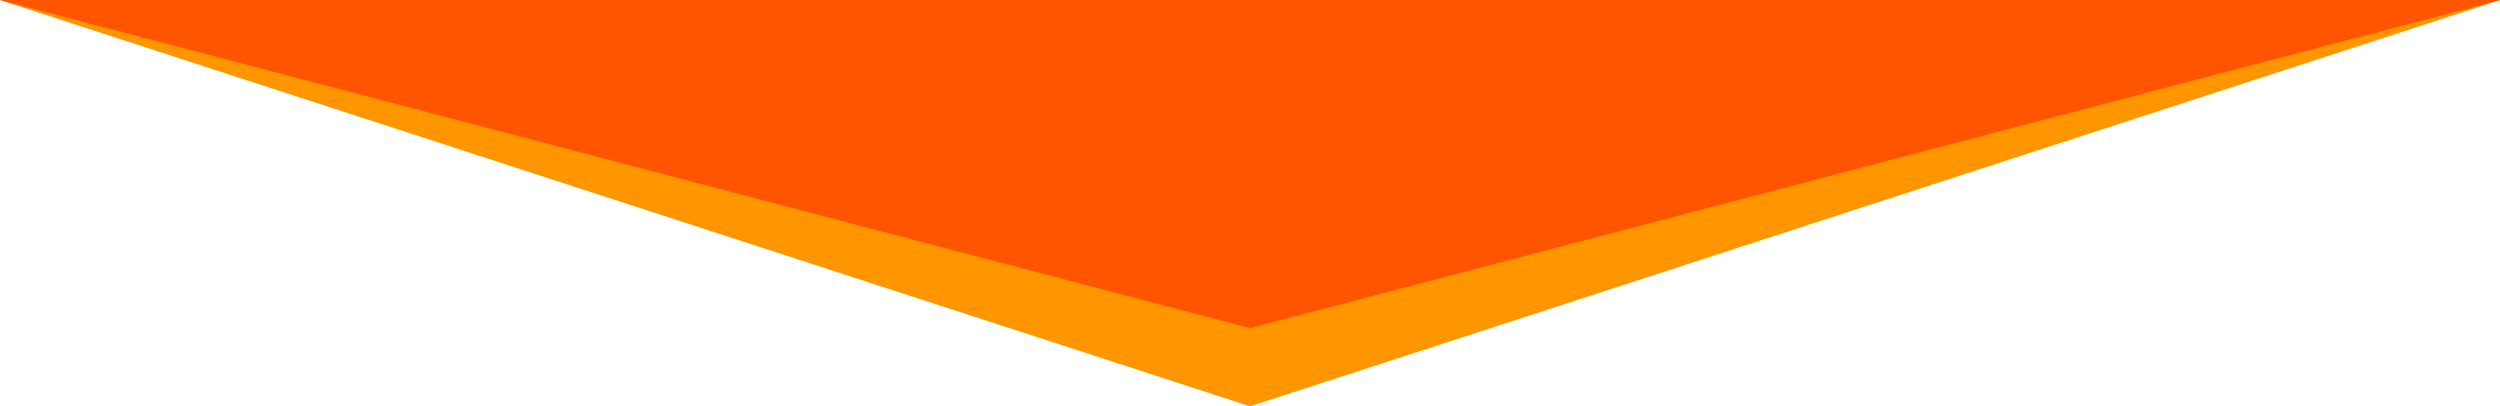
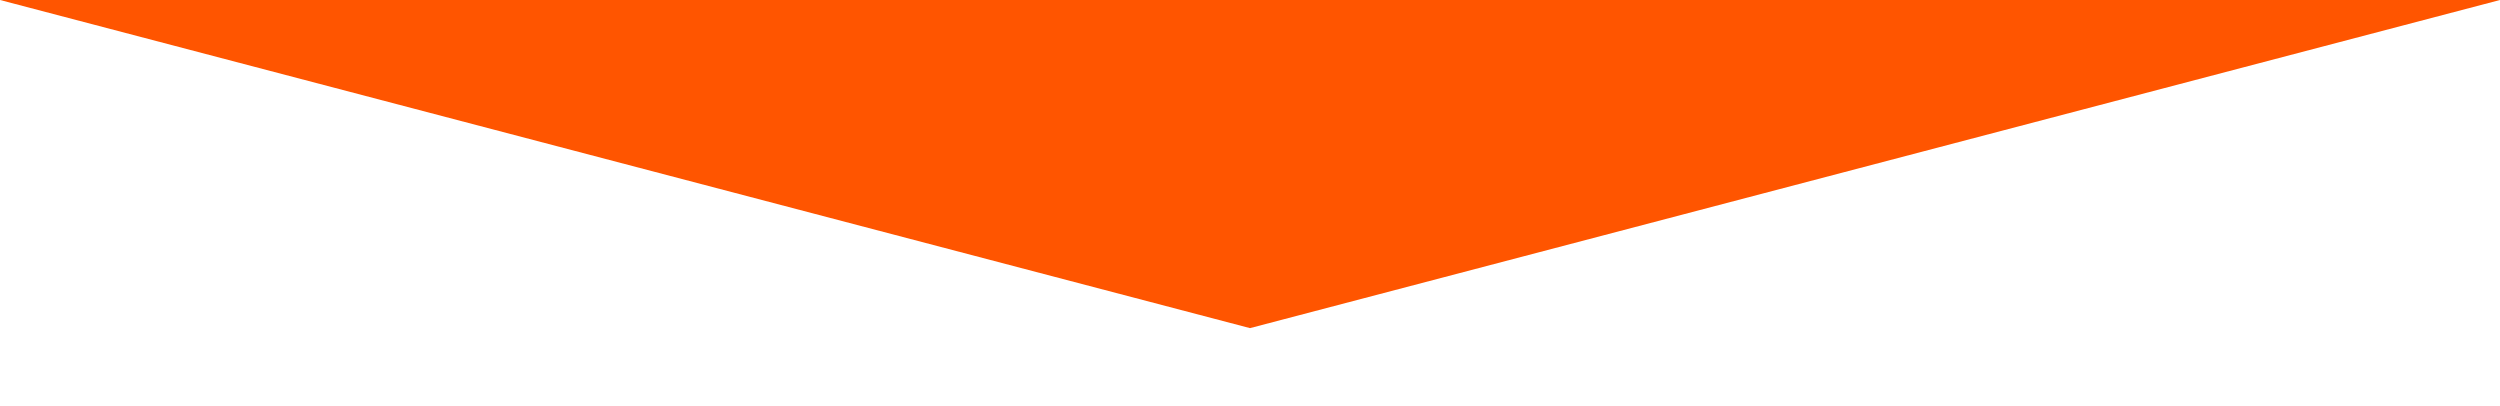
<svg xmlns="http://www.w3.org/2000/svg" viewBox="0 0 640 104">
  <defs>
    <style>.cls-1{fill:#ff9600;}.cls-2{fill:#f50;}</style>
  </defs>
  <g id="レイヤー_2" data-name="レイヤー 2">
    <g id="スマホ版">
-       <polygon class="cls-1" points="320 104 0 0 640 0 320 104" />
      <polygon class="cls-2" points="320 84 0 0 640 0 320 84" />
    </g>
  </g>
</svg>